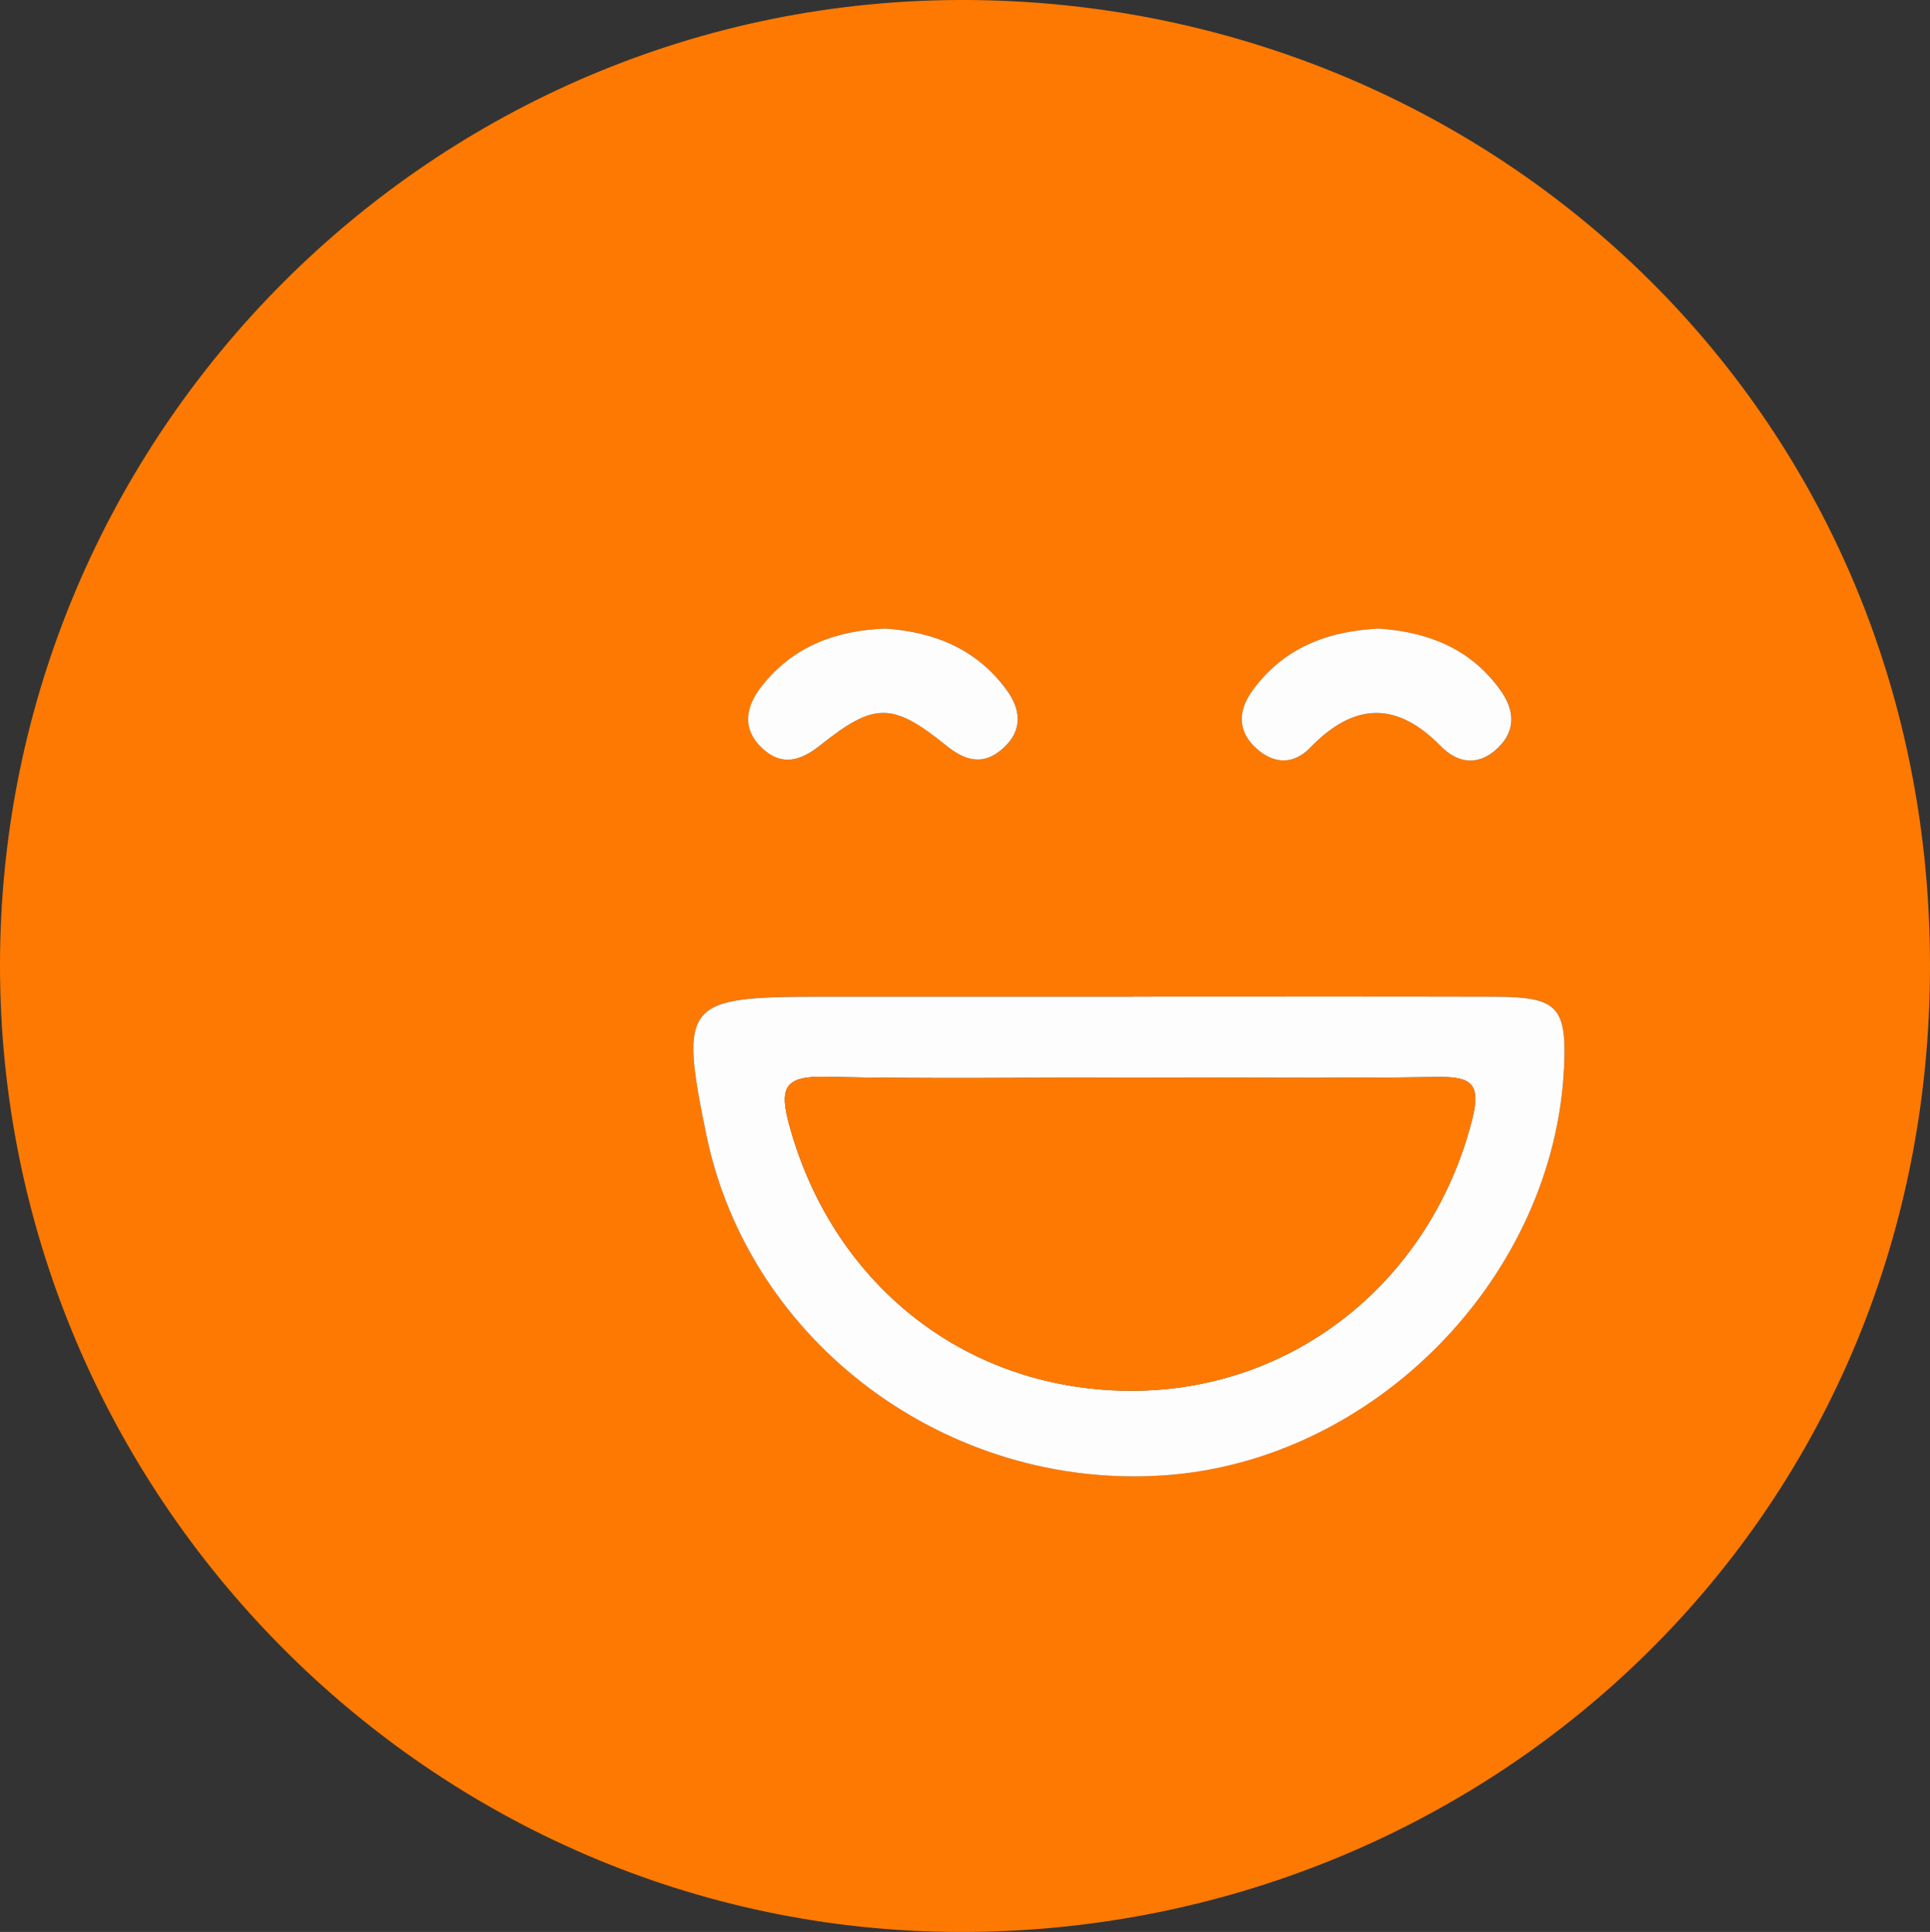
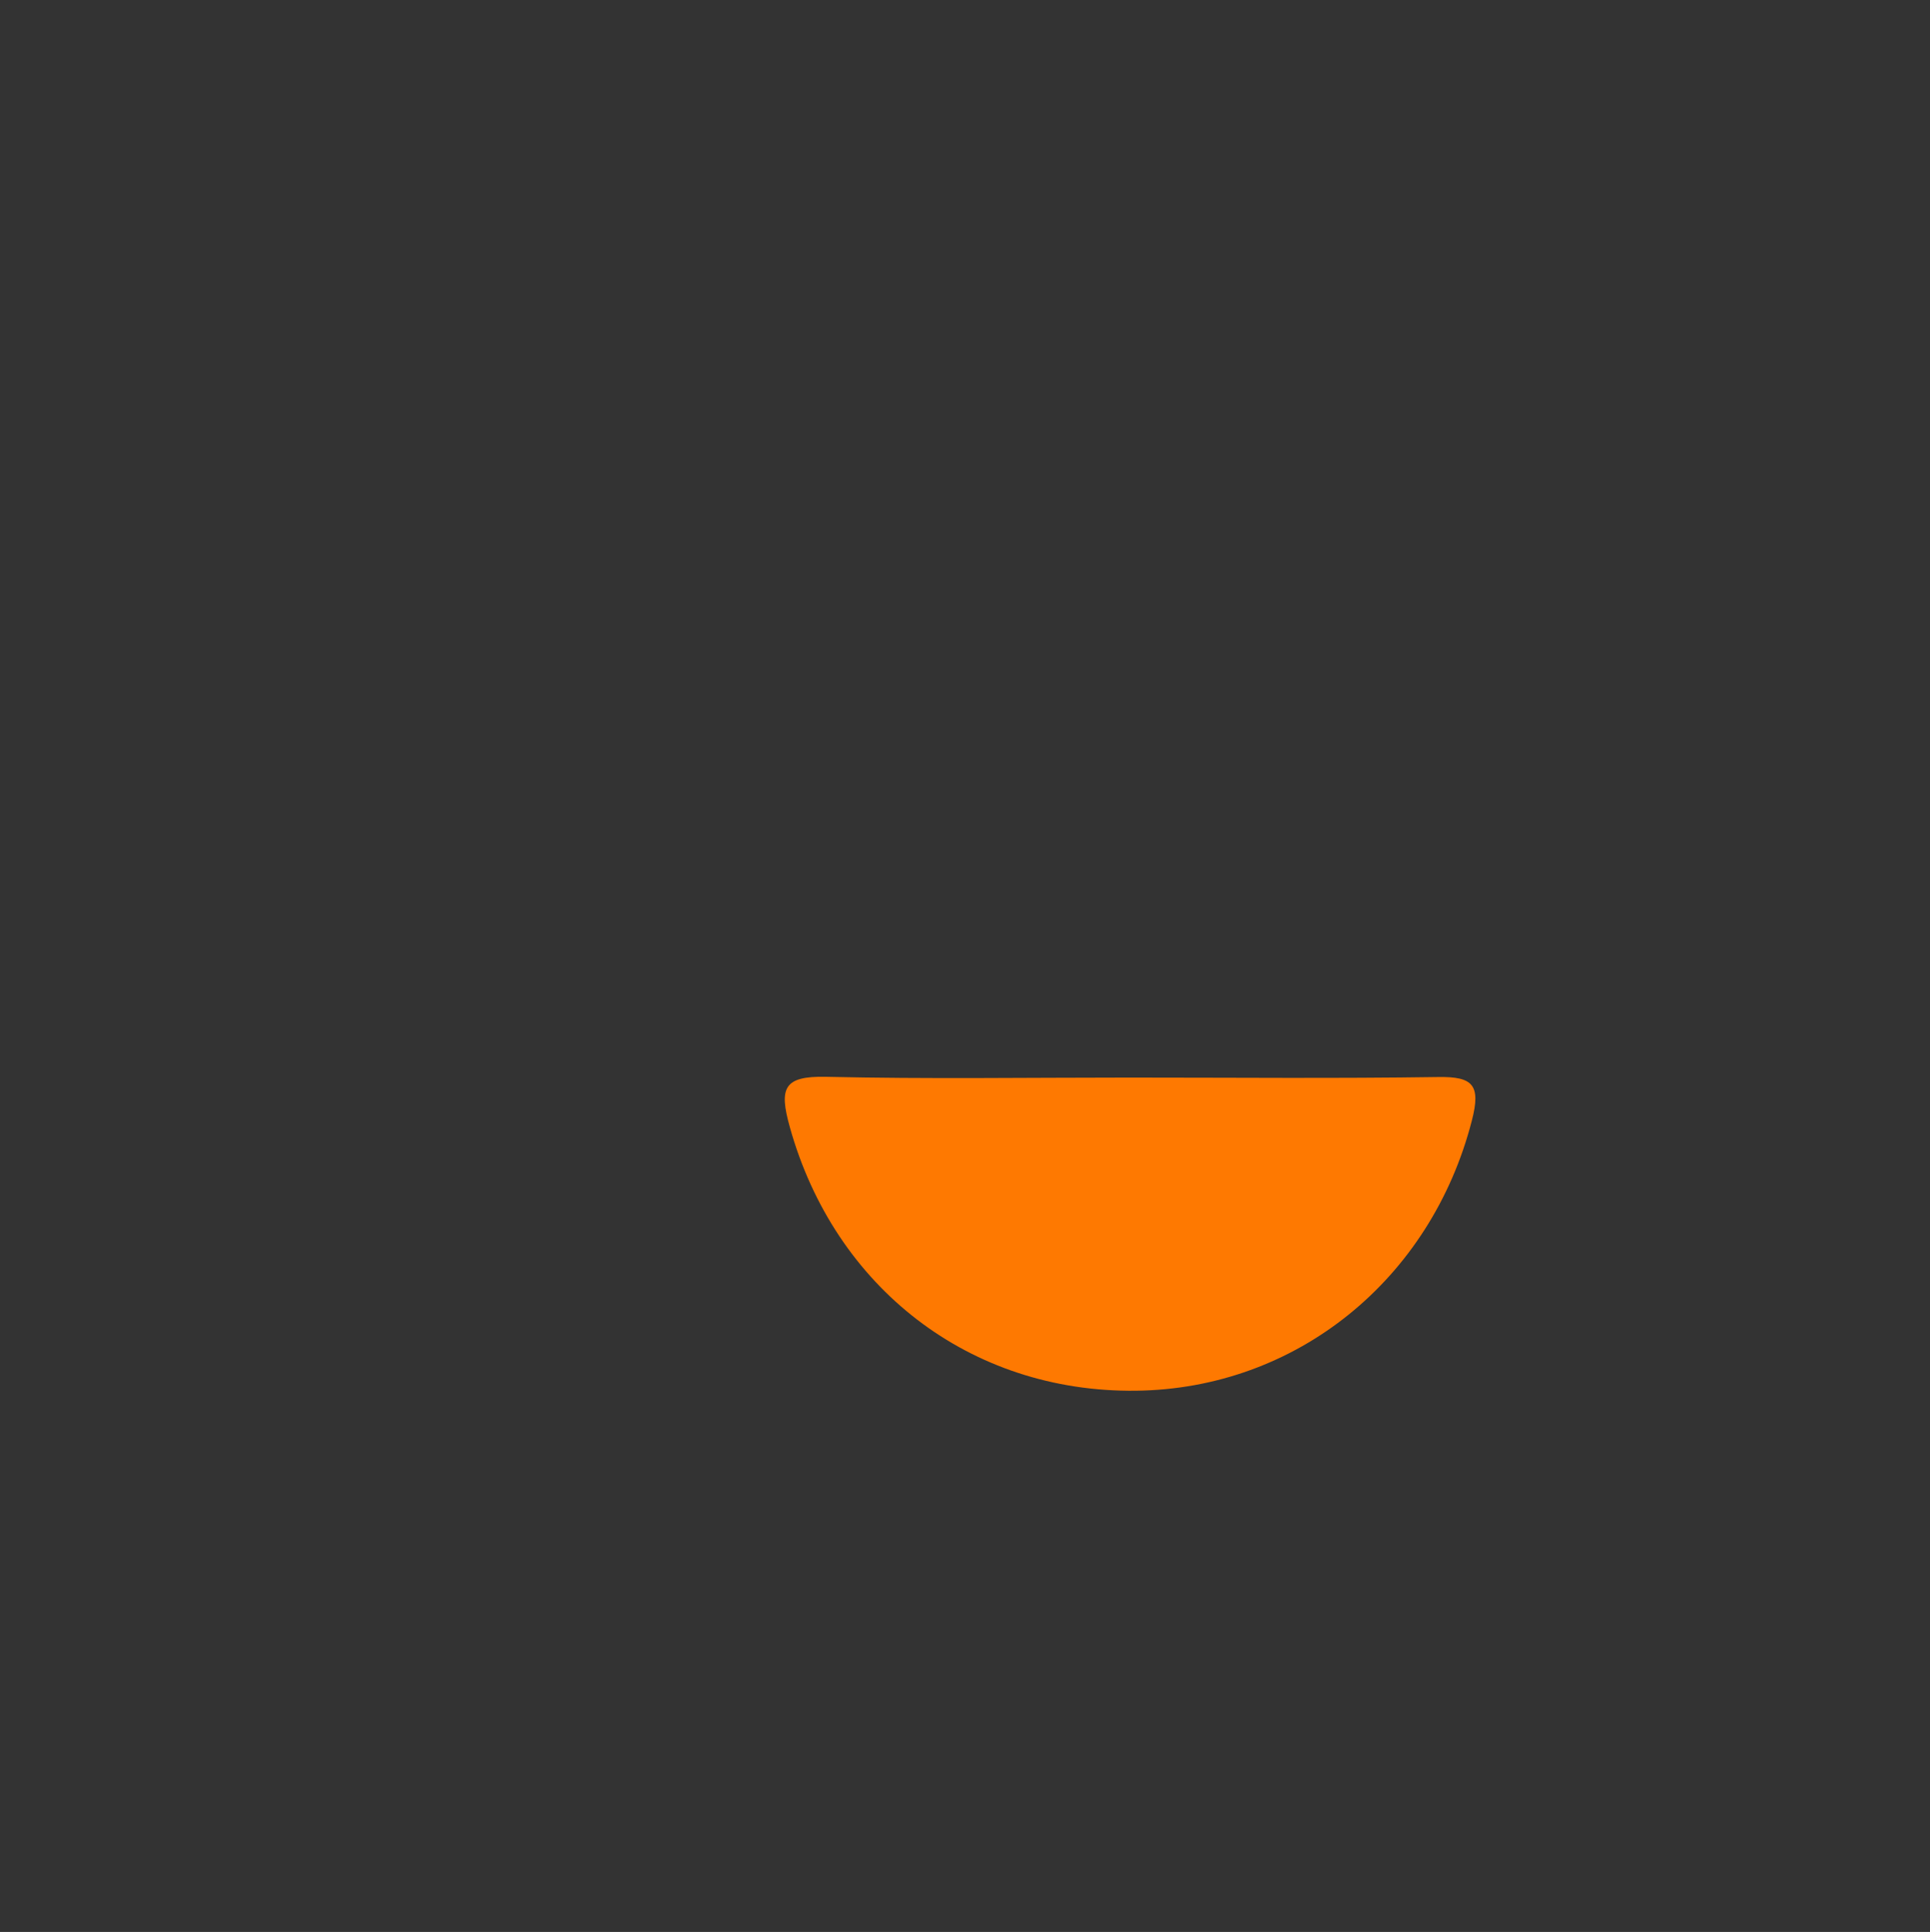
<svg xmlns="http://www.w3.org/2000/svg" id="Layer_2" viewBox="0 0 177.59 177.8">
  <rect x="0" y="0" width="177.59" height="177.8" fill="#333333" stroke="none" />
  <defs>
    <style>
      .cls-1 {
        fill: #fe7901;
      }

      .cls-2 {
        fill: #fefdfd;
      }
    </style>
  </defs>
  <g id="Layer_1-2" data-name="Layer_1">
    <g>
-       <path class="cls-1" d="M0,88.84C0,39.86,39.88-.15,88.83,0c47.71.15,88.66,37.16,88.76,88.69.1,51.88-41.41,89.23-89.36,89.11C39.72,177.68,0,137.68,0,88.84ZM104.27,91.72c-9.65,0-19.31,0-28.96,0-12.3,0-12.8.62-10.32,12.69,3.93,19.17,22.2,32.75,42.17,31.35,19.37-1.36,35.91-18.3,36.76-37.64.24-5.44-.63-6.38-6.2-6.4-11.15-.03-22.3,0-33.45-.01ZM81.49,57.85c-4.59.17-8.51,1.65-11.38,5.29-1.5,1.9-1.88,3.96.08,5.76,1.79,1.65,3.53,1.1,5.32-.33,4.95-3.95,6.62-3.96,11.56.03,1.84,1.48,3.51,1.85,5.29.22,1.79-1.65,1.56-3.57.25-5.36-2.76-3.75-6.66-5.3-11.11-5.61ZM126.91,57.85c-4.8.22-8.85,1.81-11.68,5.75-1.31,1.82-1.37,3.75.46,5.34,1.63,1.41,3.4,1.4,4.89-.14,3.99-4.13,7.91-4.32,12-.14,1.62,1.66,3.56,1.84,5.29.14,1.7-1.67,1.46-3.55.14-5.37-2.76-3.78-6.67-5.25-11.09-5.58Z" />
-       <path class="cls-2" d="M104.27,91.72c11.15,0,22.3-.02,33.45.01,5.57.02,6.44.96,6.2,6.4-.85,19.34-17.39,36.29-36.76,37.64-19.97,1.4-38.23-12.18-42.17-31.35-2.48-12.08-1.98-12.69,10.32-12.69,9.65,0,19.31,0,28.96,0ZM103.91,99.17c-9.31,0-18.62.14-27.92-.07-3.88-.09-4.31,1.03-3.32,4.61,4.12,14.79,16.57,24.45,31.84,24.28,14.8-.17,27.16-10.25,30.92-24.85.85-3.31.09-4.06-3.1-4.02-9.47.13-18.95.05-28.42.05Z" />
-       <path class="cls-2" d="M81.49,57.85c4.45.31,8.35,1.86,11.11,5.61,1.32,1.79,1.55,3.71-.25,5.36-1.78,1.64-3.46,1.27-5.29-.22-4.94-3.99-6.61-3.98-11.56-.03-1.79,1.43-3.53,1.98-5.32.33-1.96-1.81-1.58-3.86-.08-5.76,2.88-3.65,6.79-5.12,11.38-5.29Z" />
-       <path class="cls-2" d="M126.91,57.85c4.43.32,8.33,1.79,11.09,5.58,1.33,1.82,1.56,3.7-.14,5.37-1.73,1.7-3.67,1.52-5.29-.14-4.09-4.18-8.01-3.99-12,.14-1.49,1.54-3.26,1.56-4.89.14-1.83-1.59-1.77-3.52-.46-5.34,2.83-3.94,6.88-5.53,11.68-5.75Z" />
      <path class="cls-1" d="M103.91,99.17c9.47,0,18.95.09,28.42-.05,3.19-.05,3.96.71,3.1,4.02-3.76,14.6-16.12,24.68-30.92,24.85-15.27.17-27.72-9.49-31.84-24.28-1-3.58-.56-4.69,3.32-4.61,9.3.21,18.61.07,27.92.07Z" />
    </g>
  </g>
</svg>